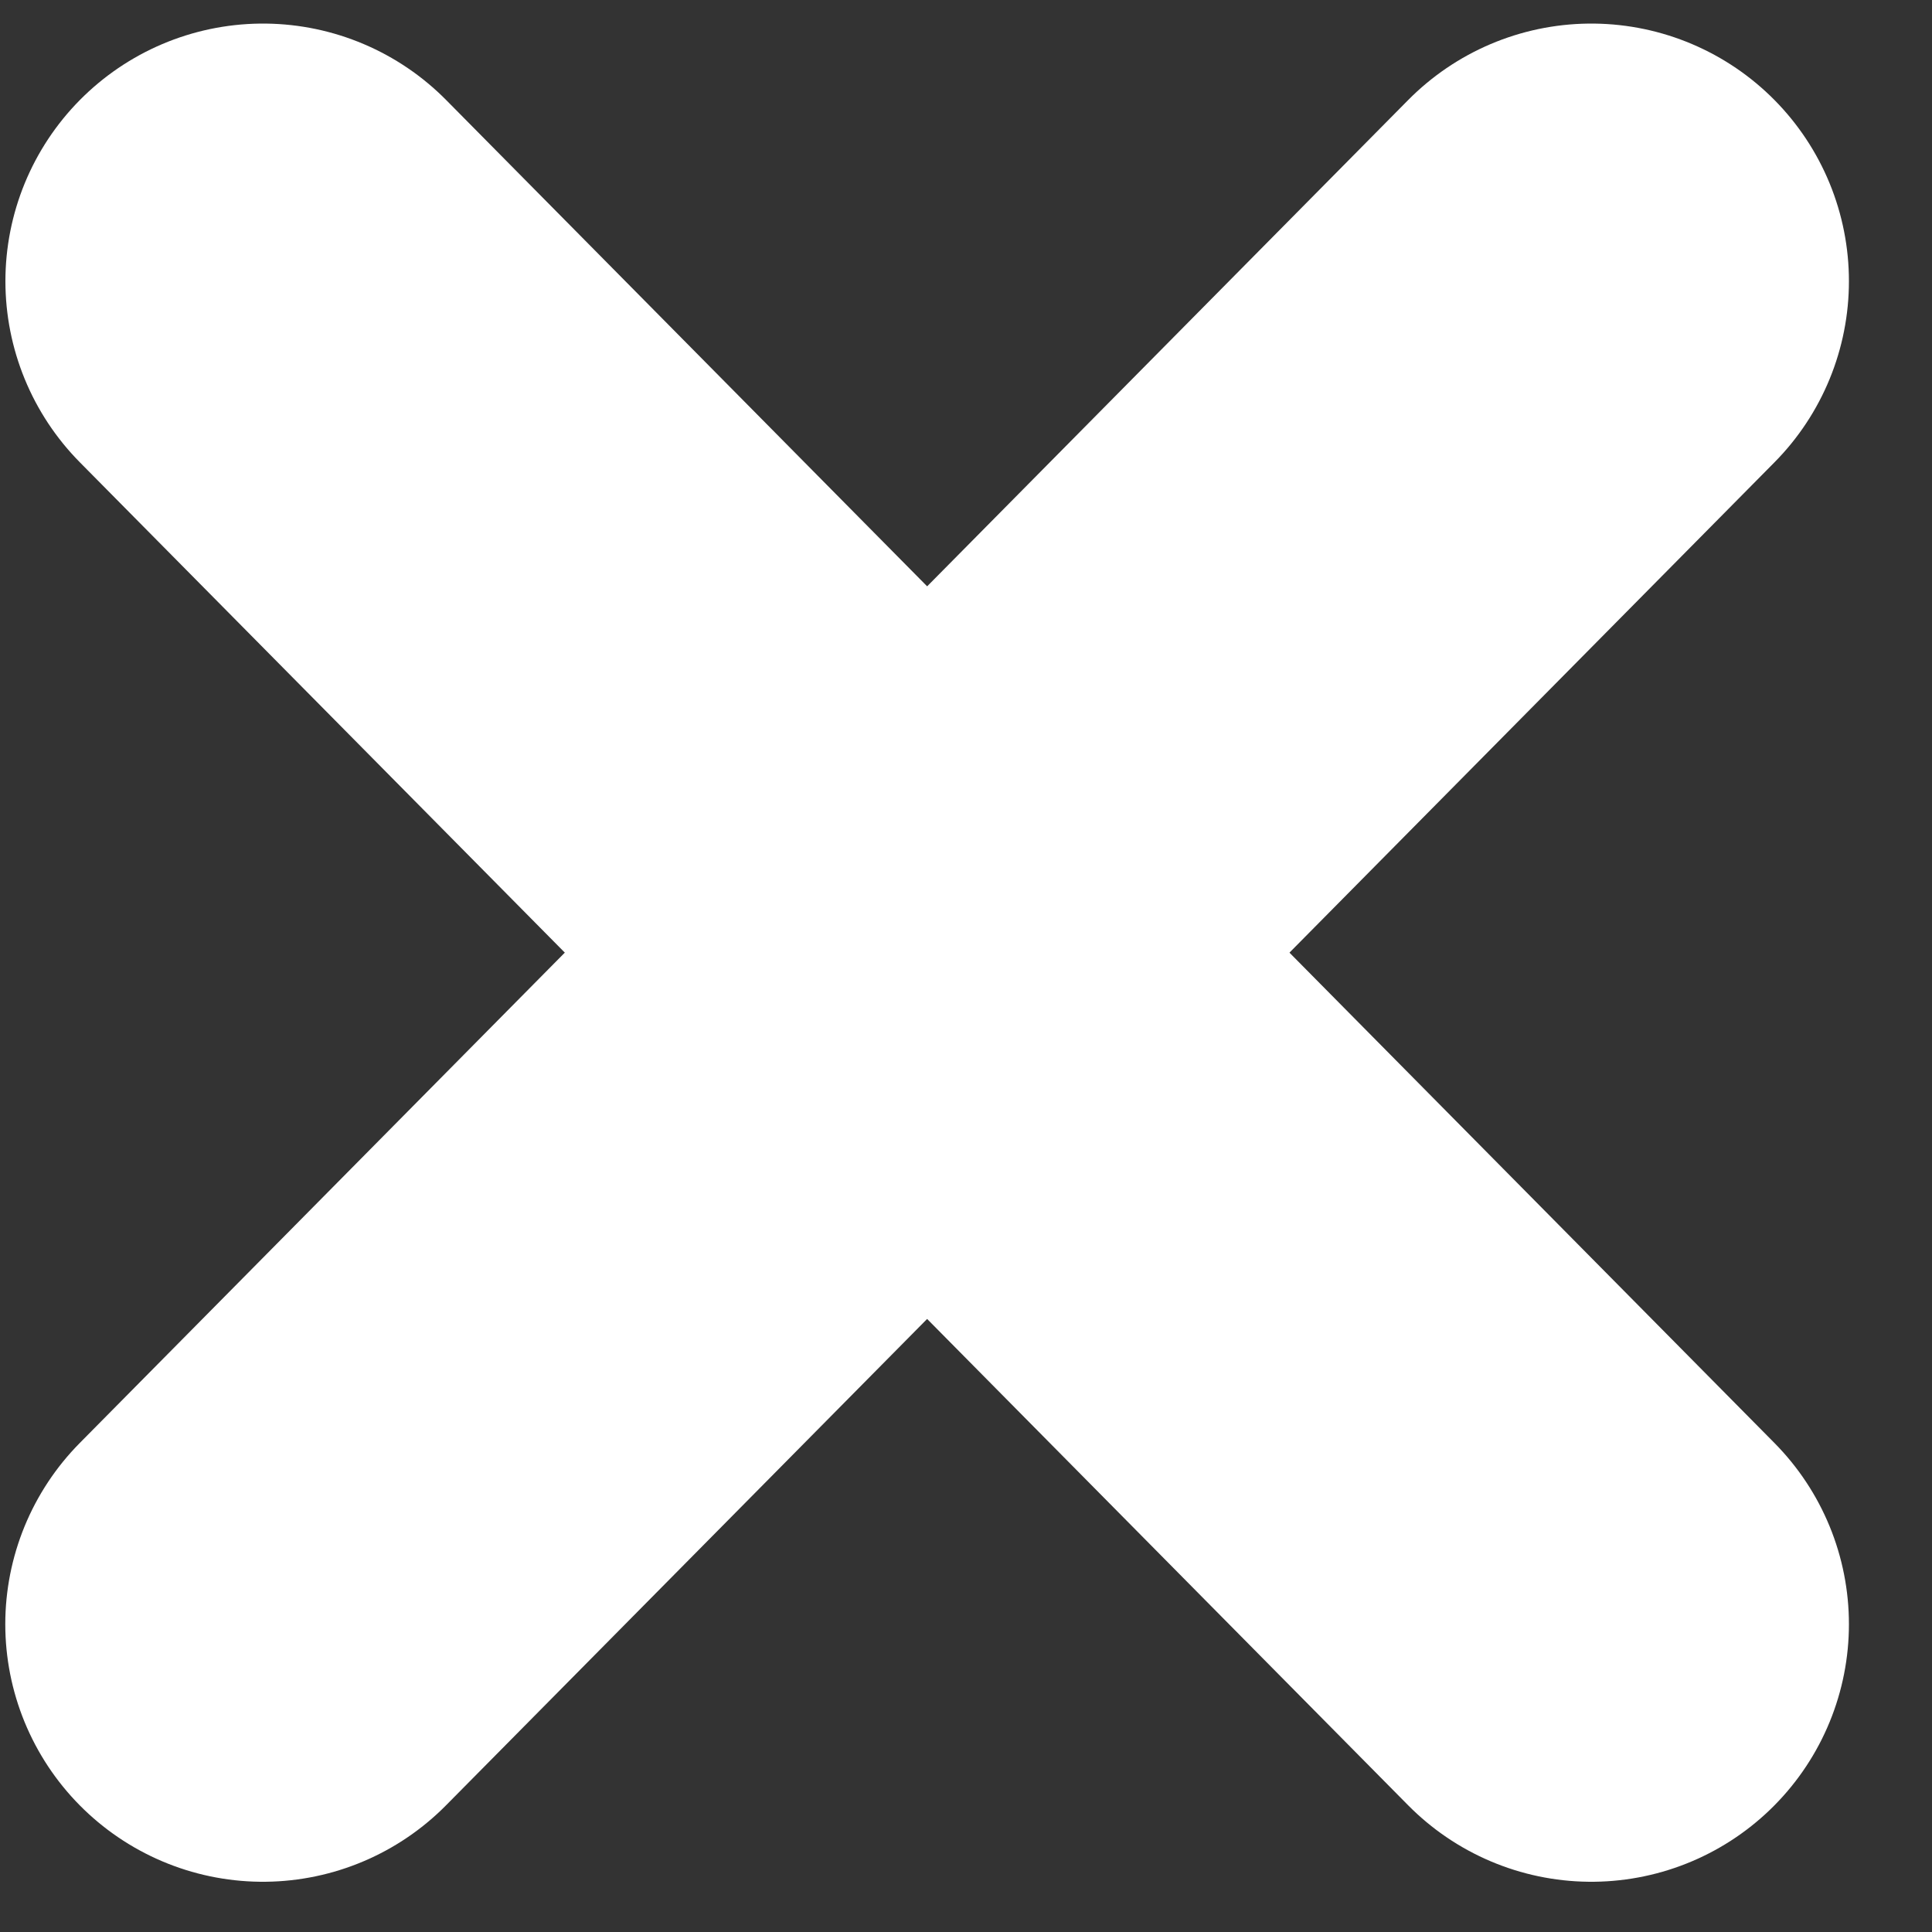
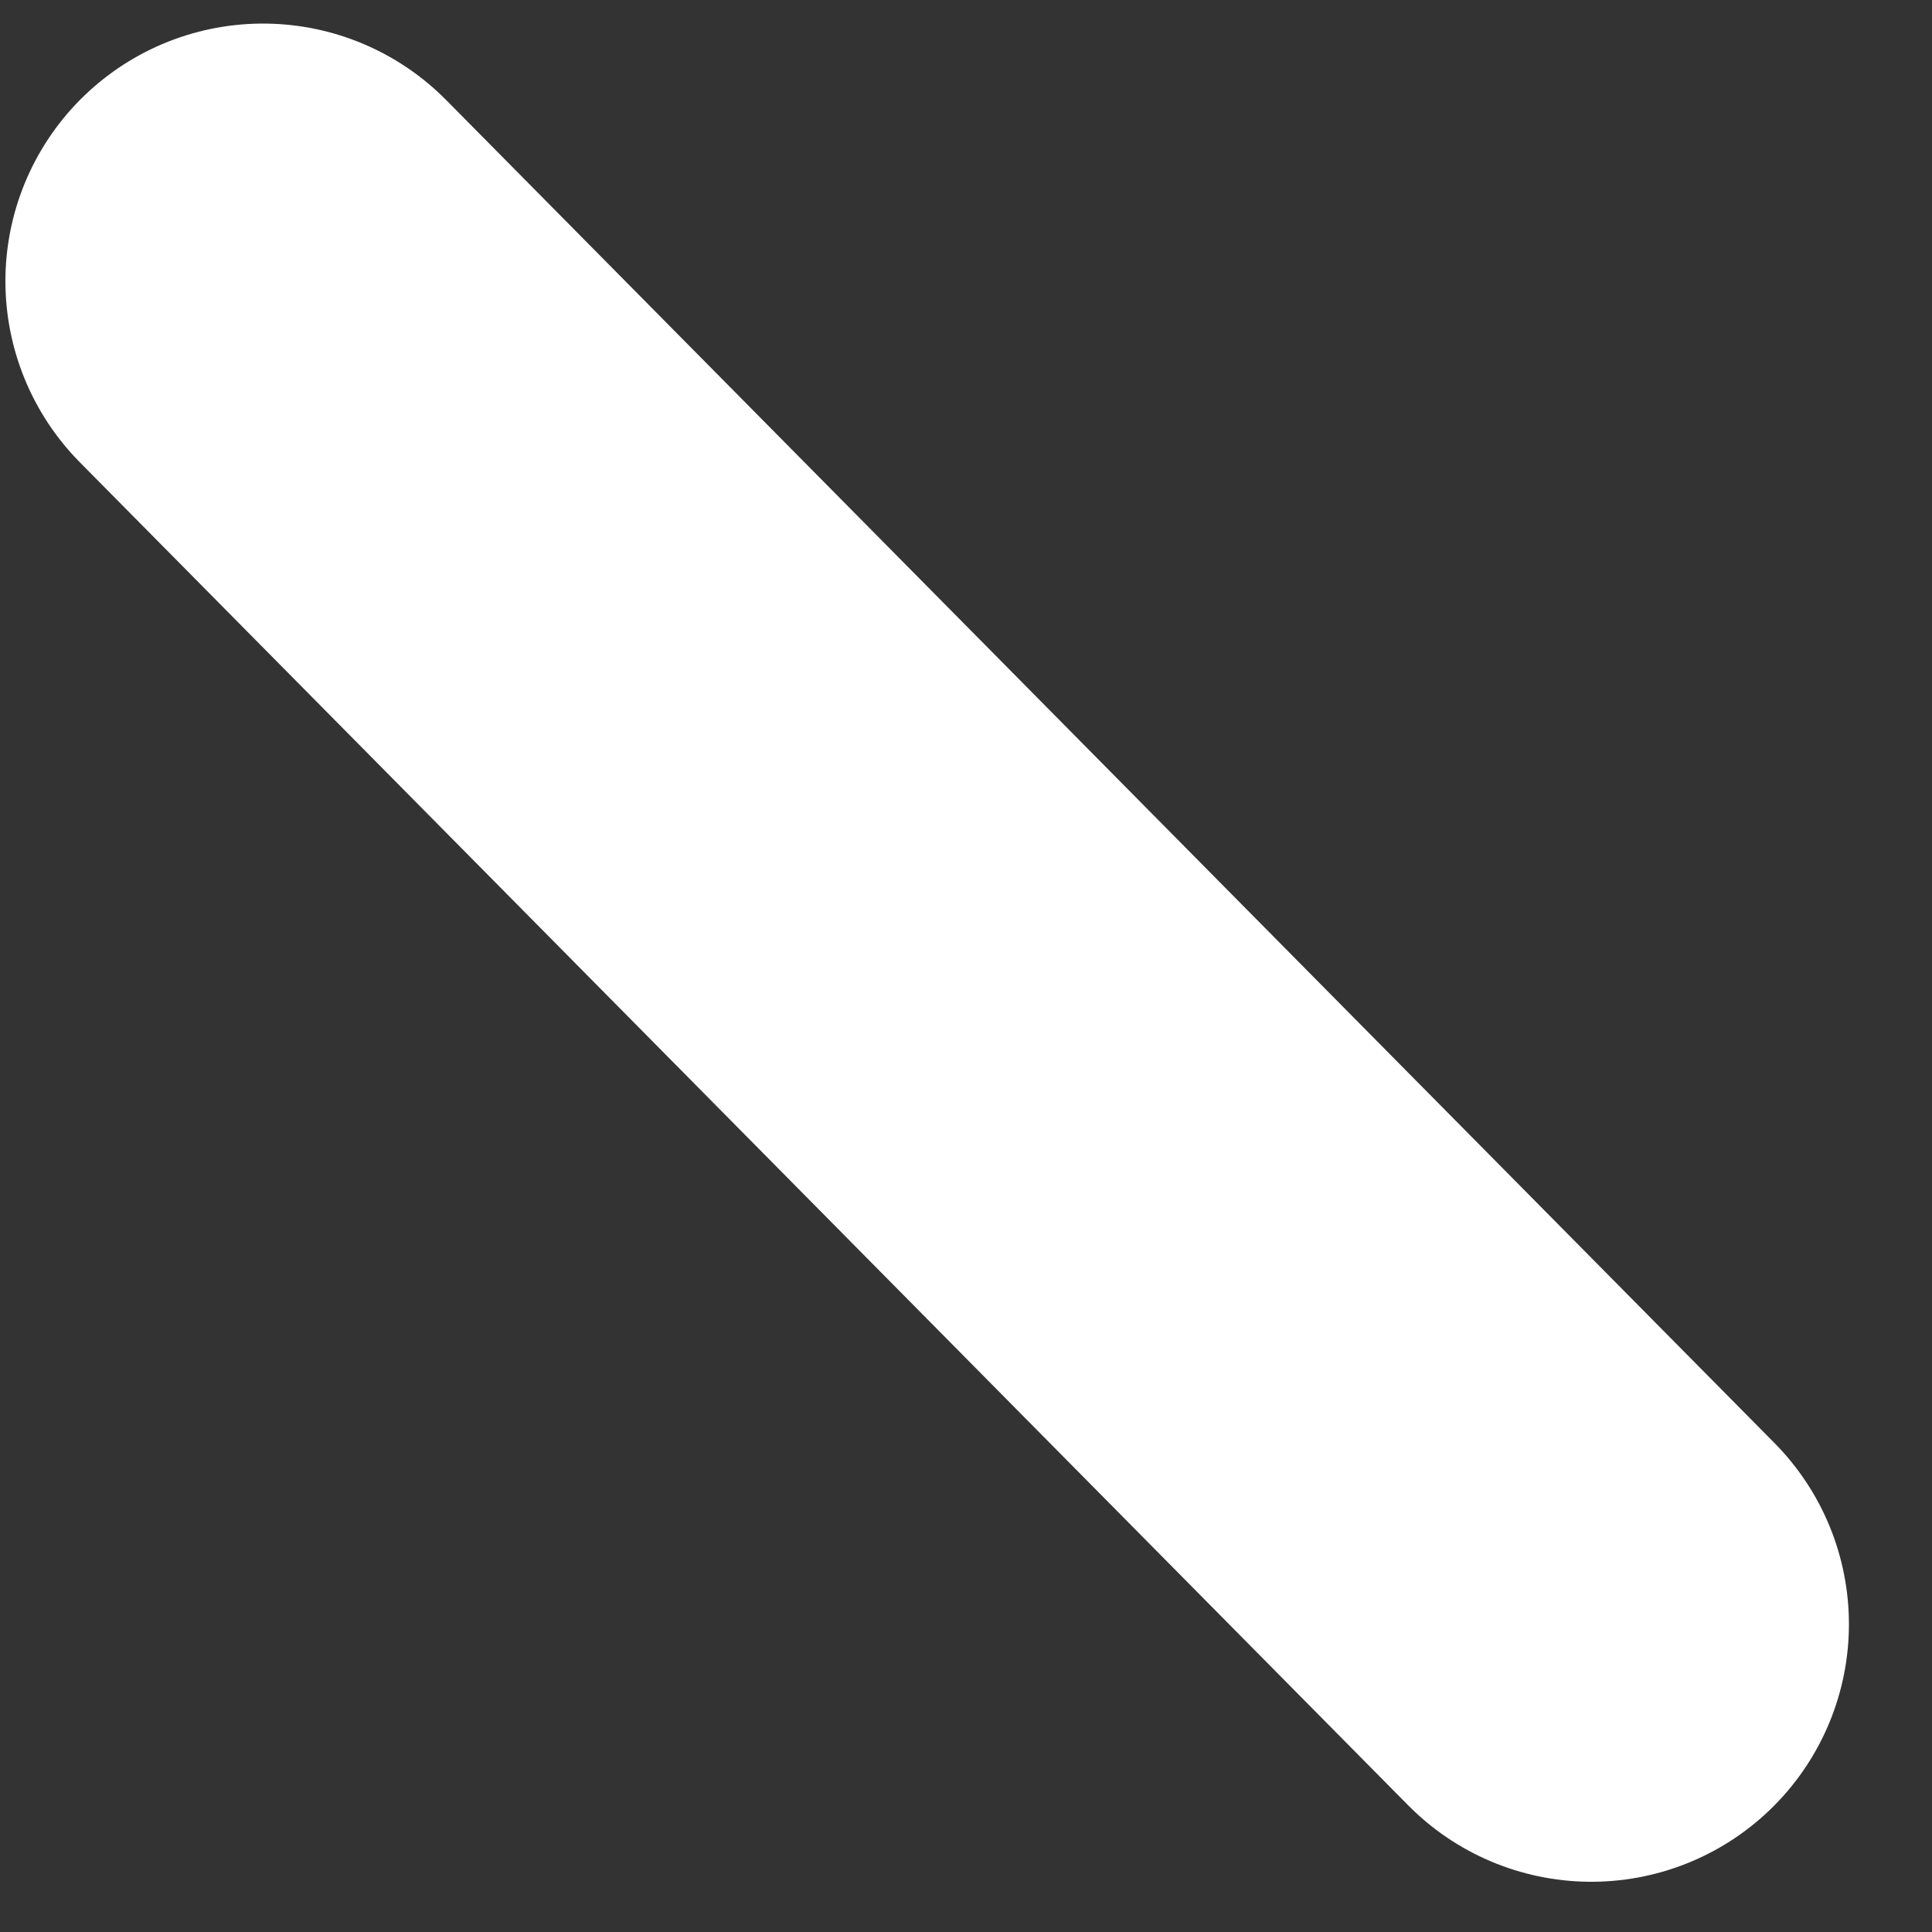
<svg xmlns="http://www.w3.org/2000/svg" width="15" height="15" viewBox="0 0 15 15" fill="none">
  <rect x="0" y="0" width="15" height="15" fill="#333333" stroke="none" />
-   <path d="M12.355 2.183L2.041 12.61" stroke="white" stroke-width="4" stroke-linecap="round" />
  <path d="M2.042 2.183L12.355 12.61" stroke="white" stroke-width="4" stroke-linecap="round" />
</svg>